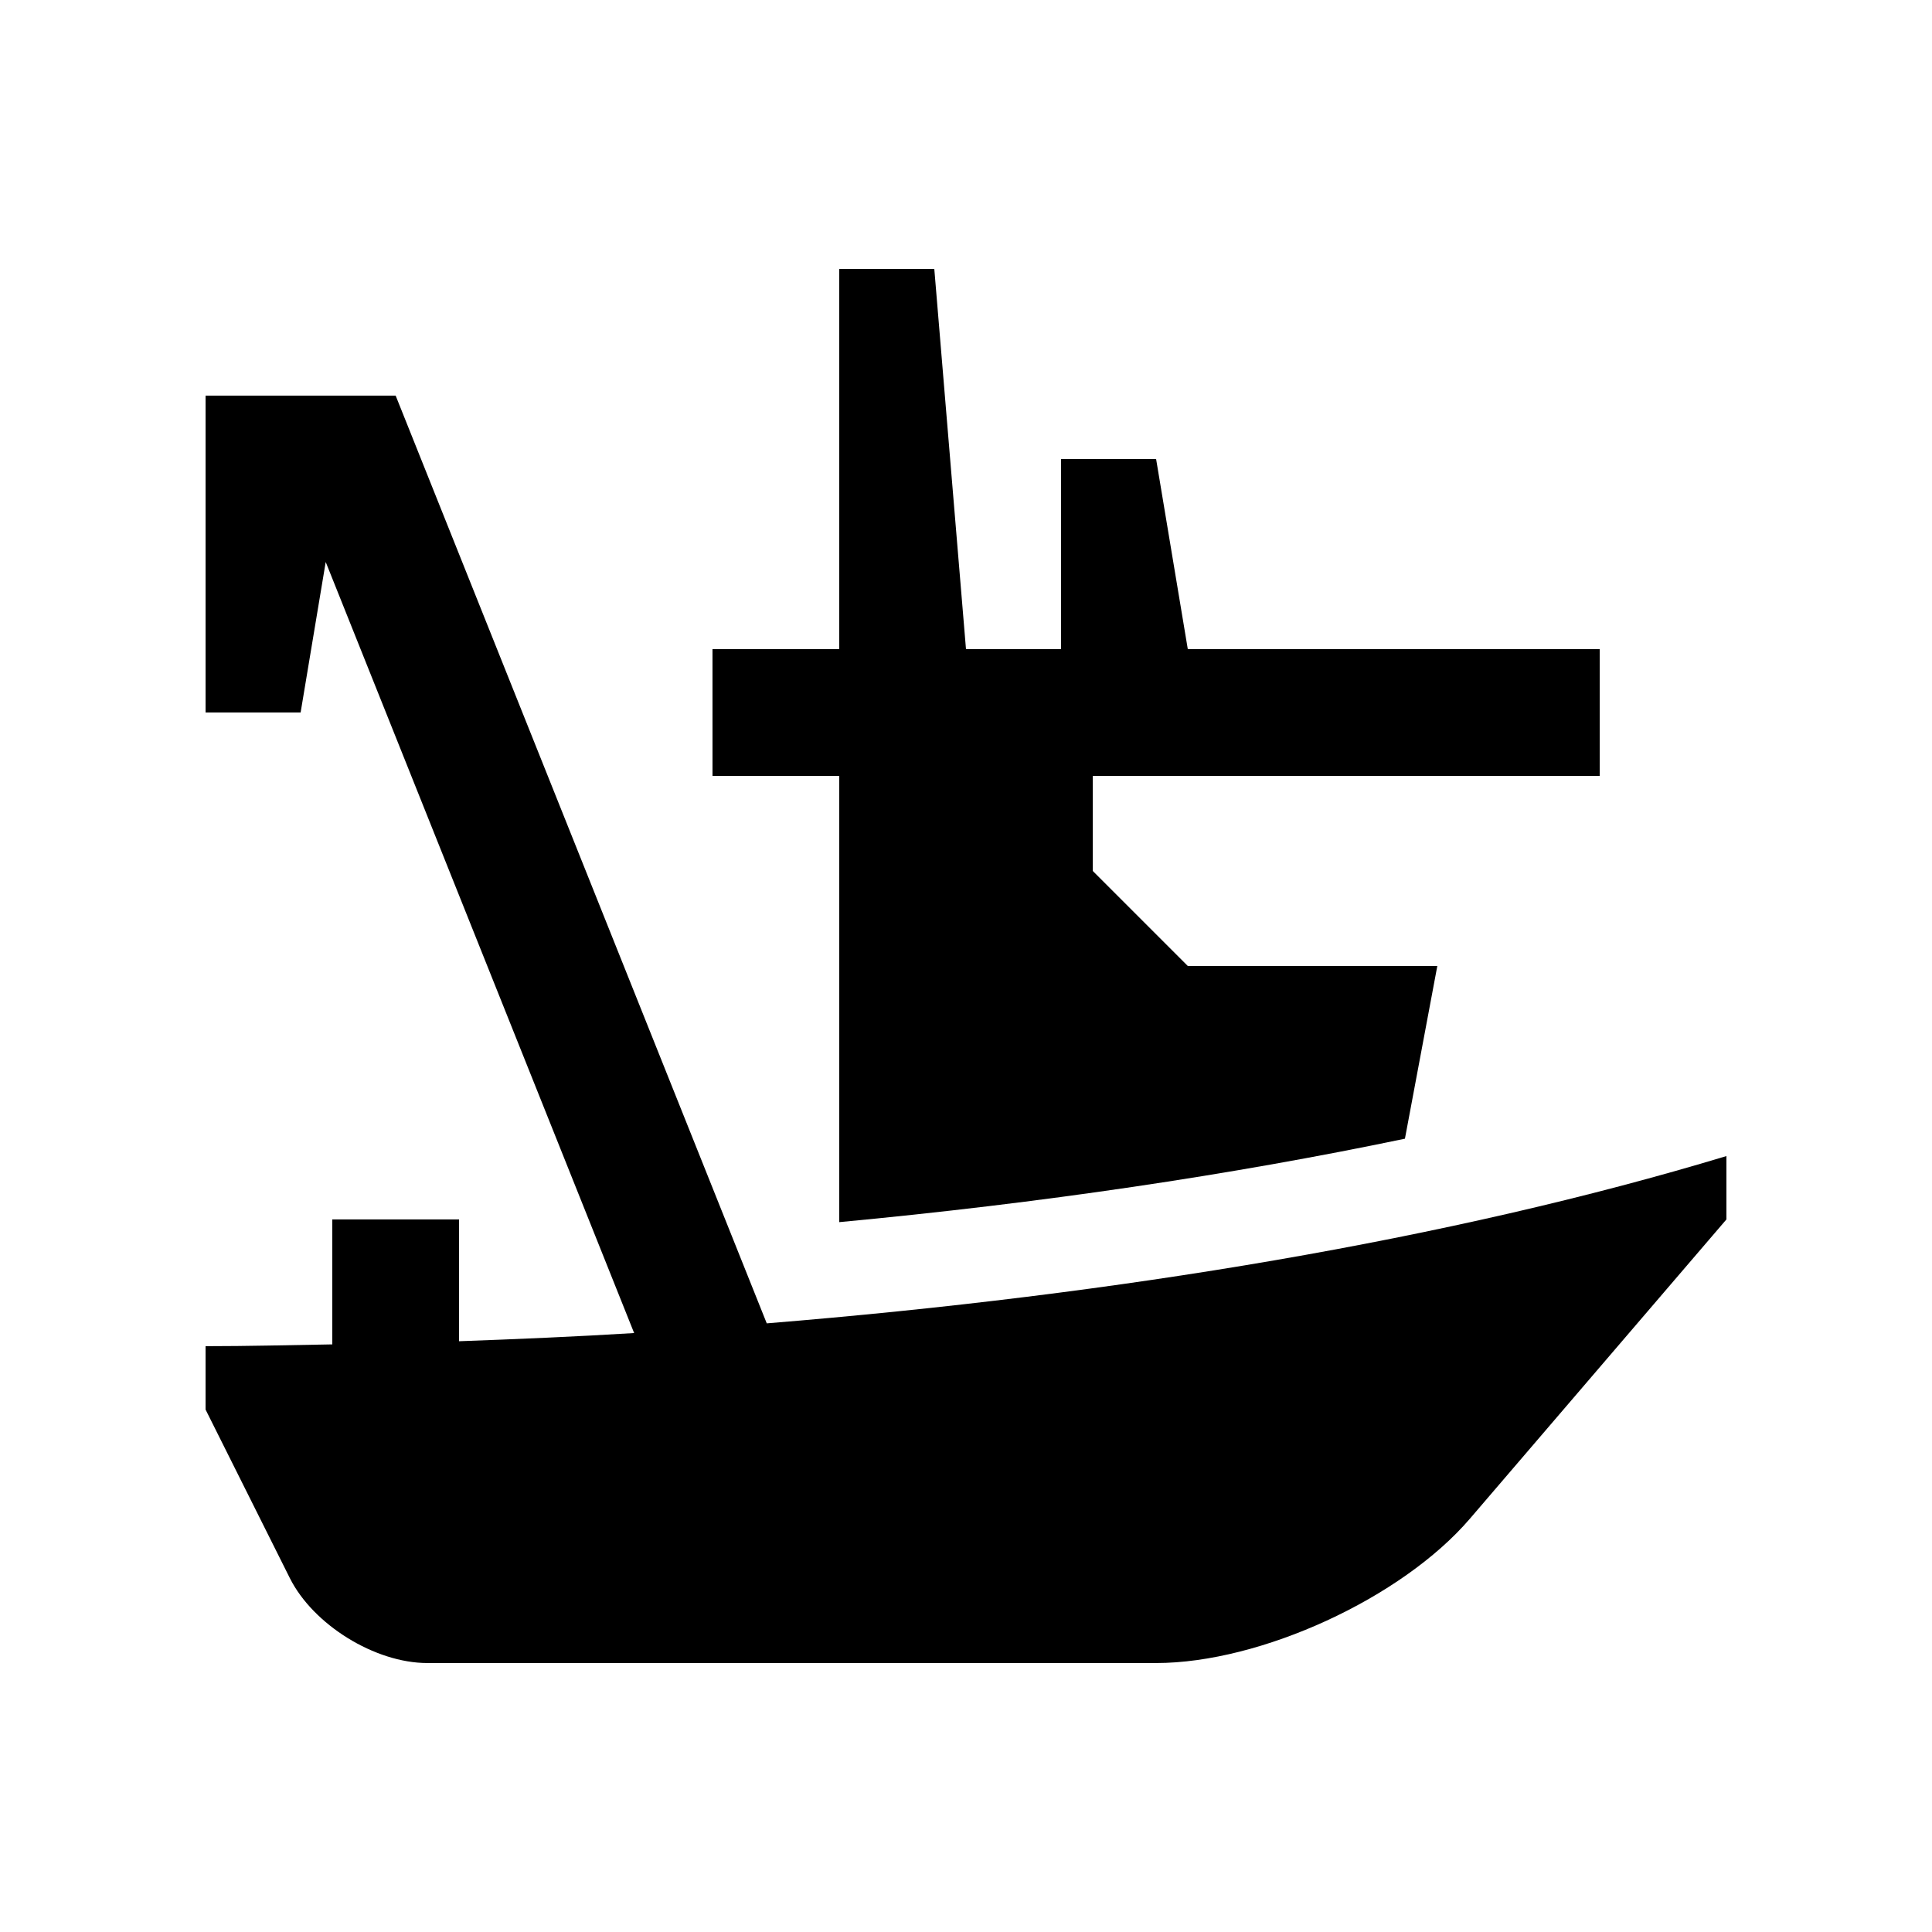
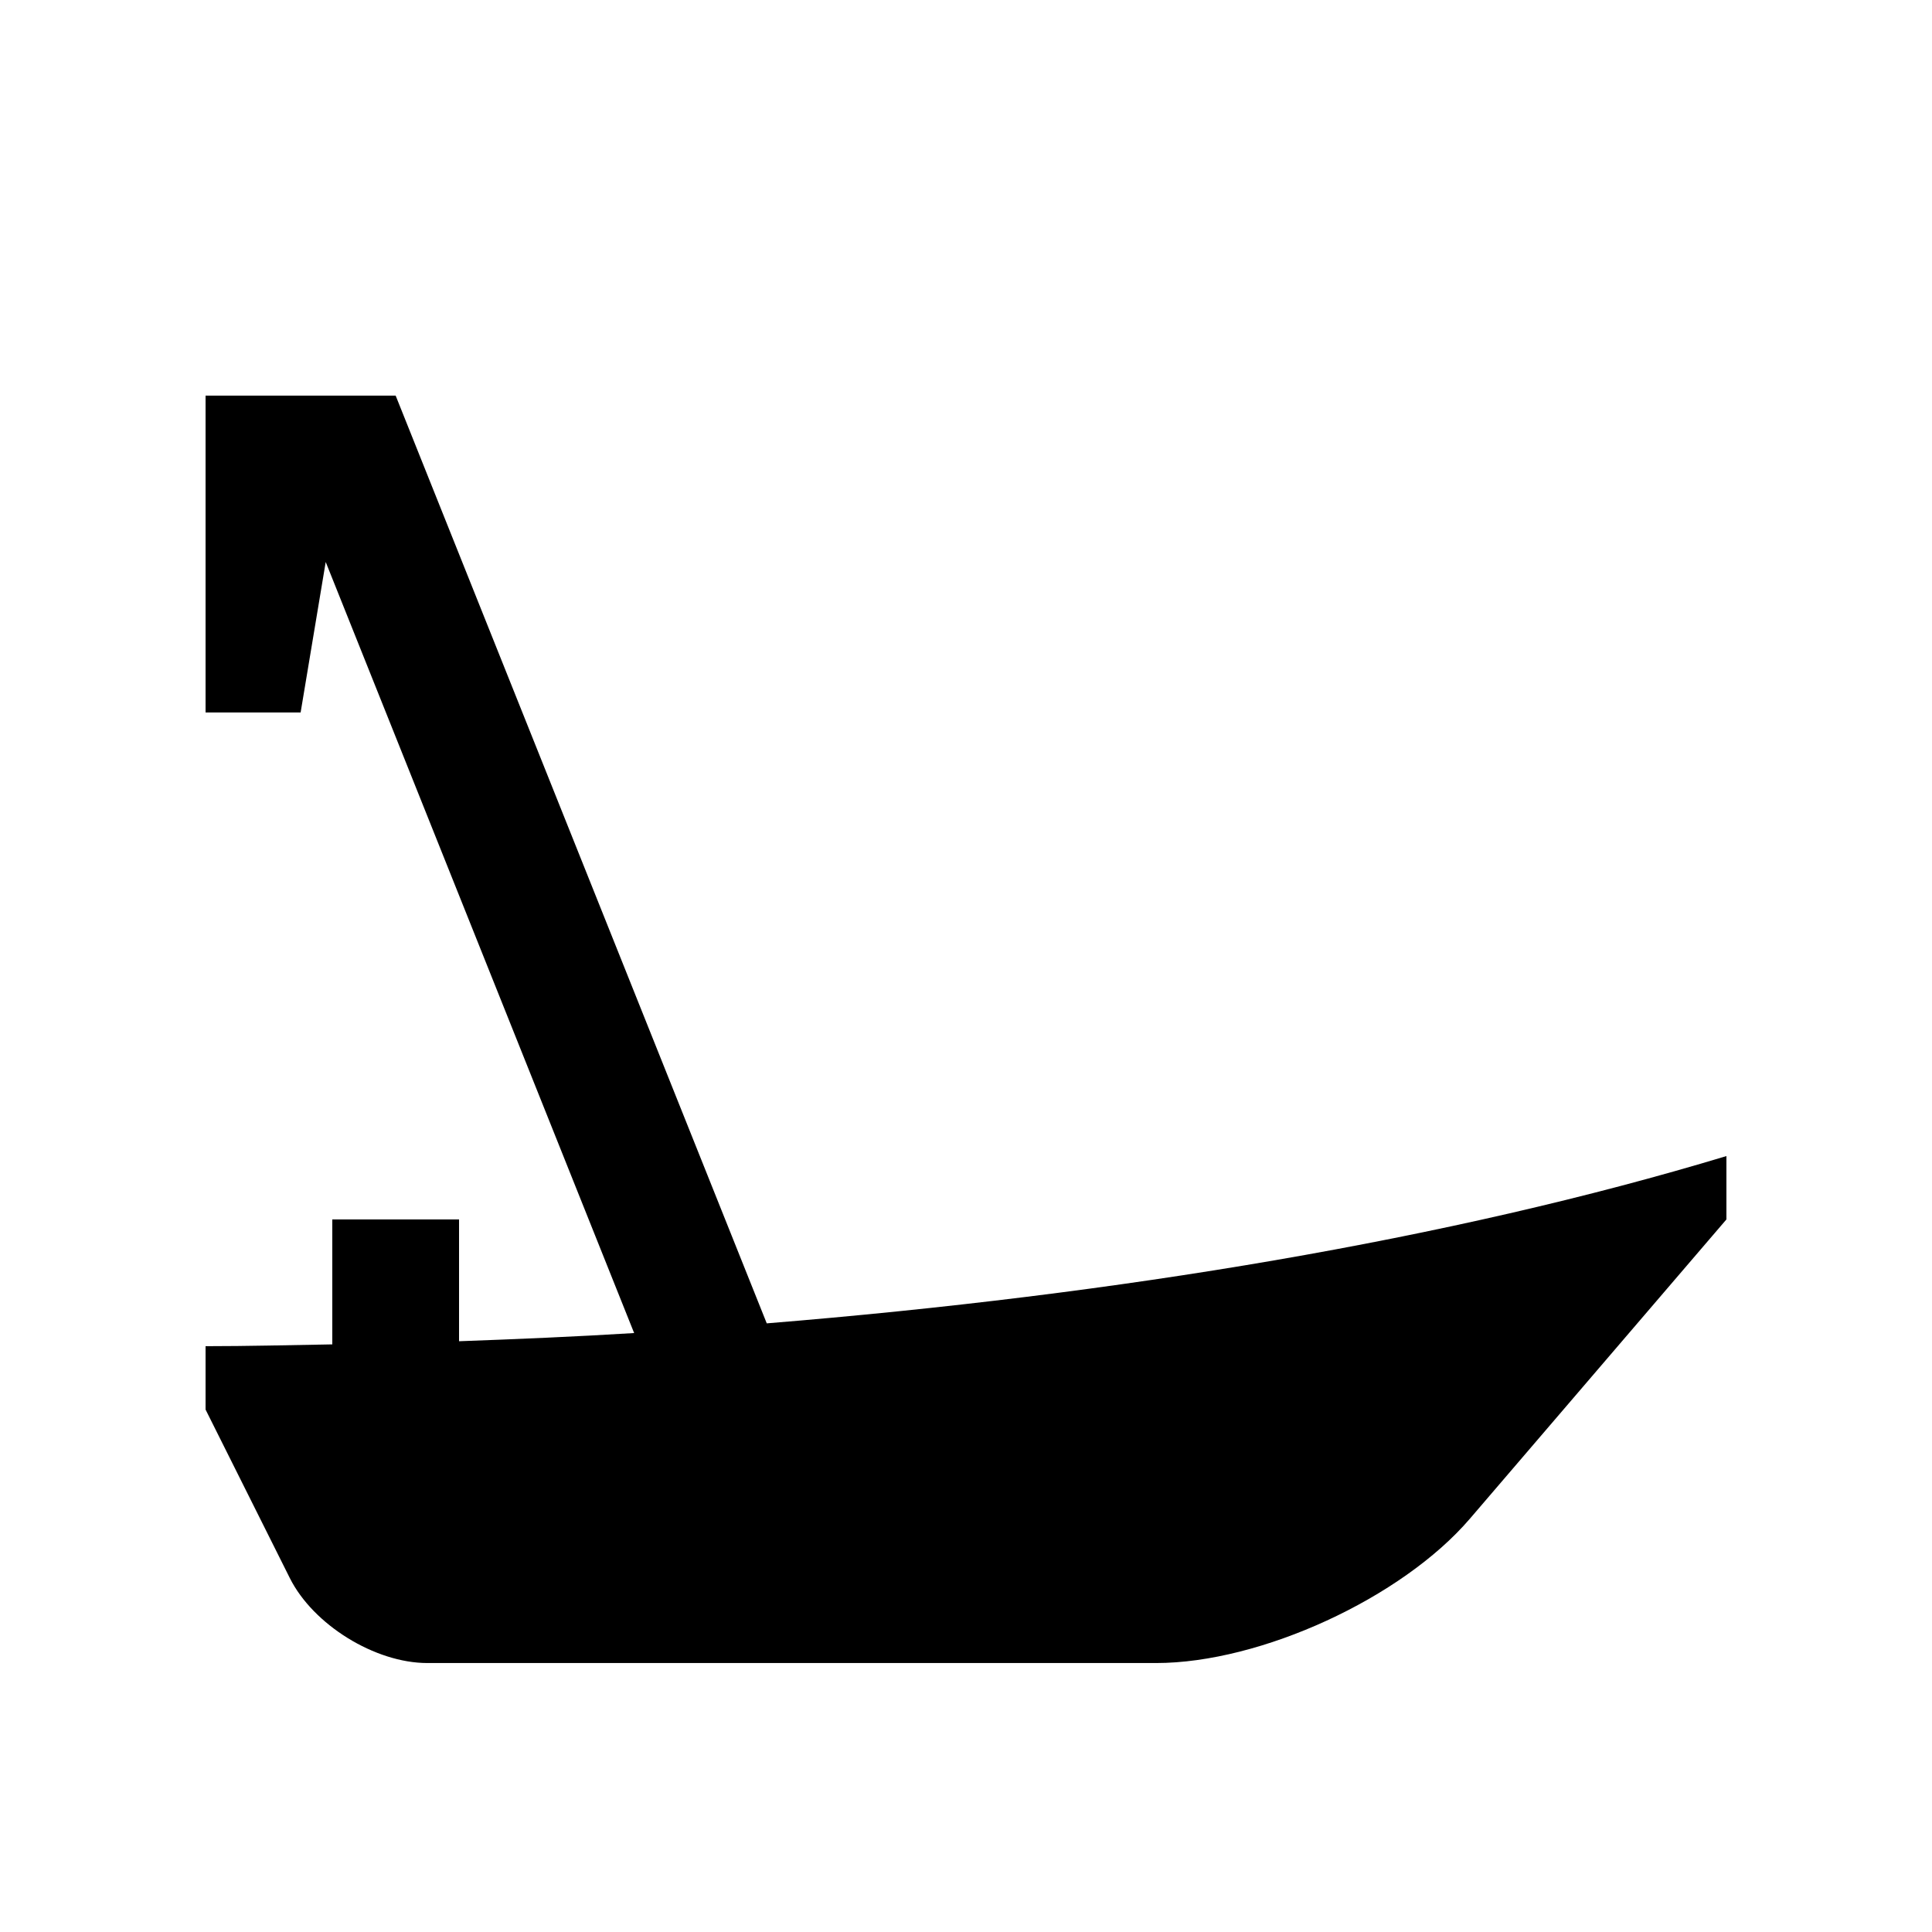
<svg xmlns="http://www.w3.org/2000/svg" fill="#000000" width="800px" height="800px" version="1.1" viewBox="144 144 512 512">
  <g>
-     <path d="m366.41 467.88c53.379-5.019 103.76-12.469 149.91-22.113l8.582-45.77h-66.125l-25.191-25.191v-25.191h134.35v-33.59h-109.16l-8.398-50.383h-25.191v50.383h-25.191l-8.398-100.76h-25.191v100.76h-33.59l0.004 33.59h33.59z" />
    <path d="m347.2 494.71-98.344-245.86h-50.379v83.965h25.191l6.648-39.883 81.738 204.34c-15.375 0.953-30.863 1.605-46.402 2.168v-32.273h-33.59v33.109c-11.195 0.191-22.379 0.477-33.586 0.477v16.793l22.32 44.641c6.195 12.398 22.602 22.535 36.457 22.535h193.12c27.715 0 65.141-17.219 83.164-38.25l67.98-79.309v-16.793c-73.047 22.078-161.14 36.754-254.32 44.332z" />
  </g>
</svg>